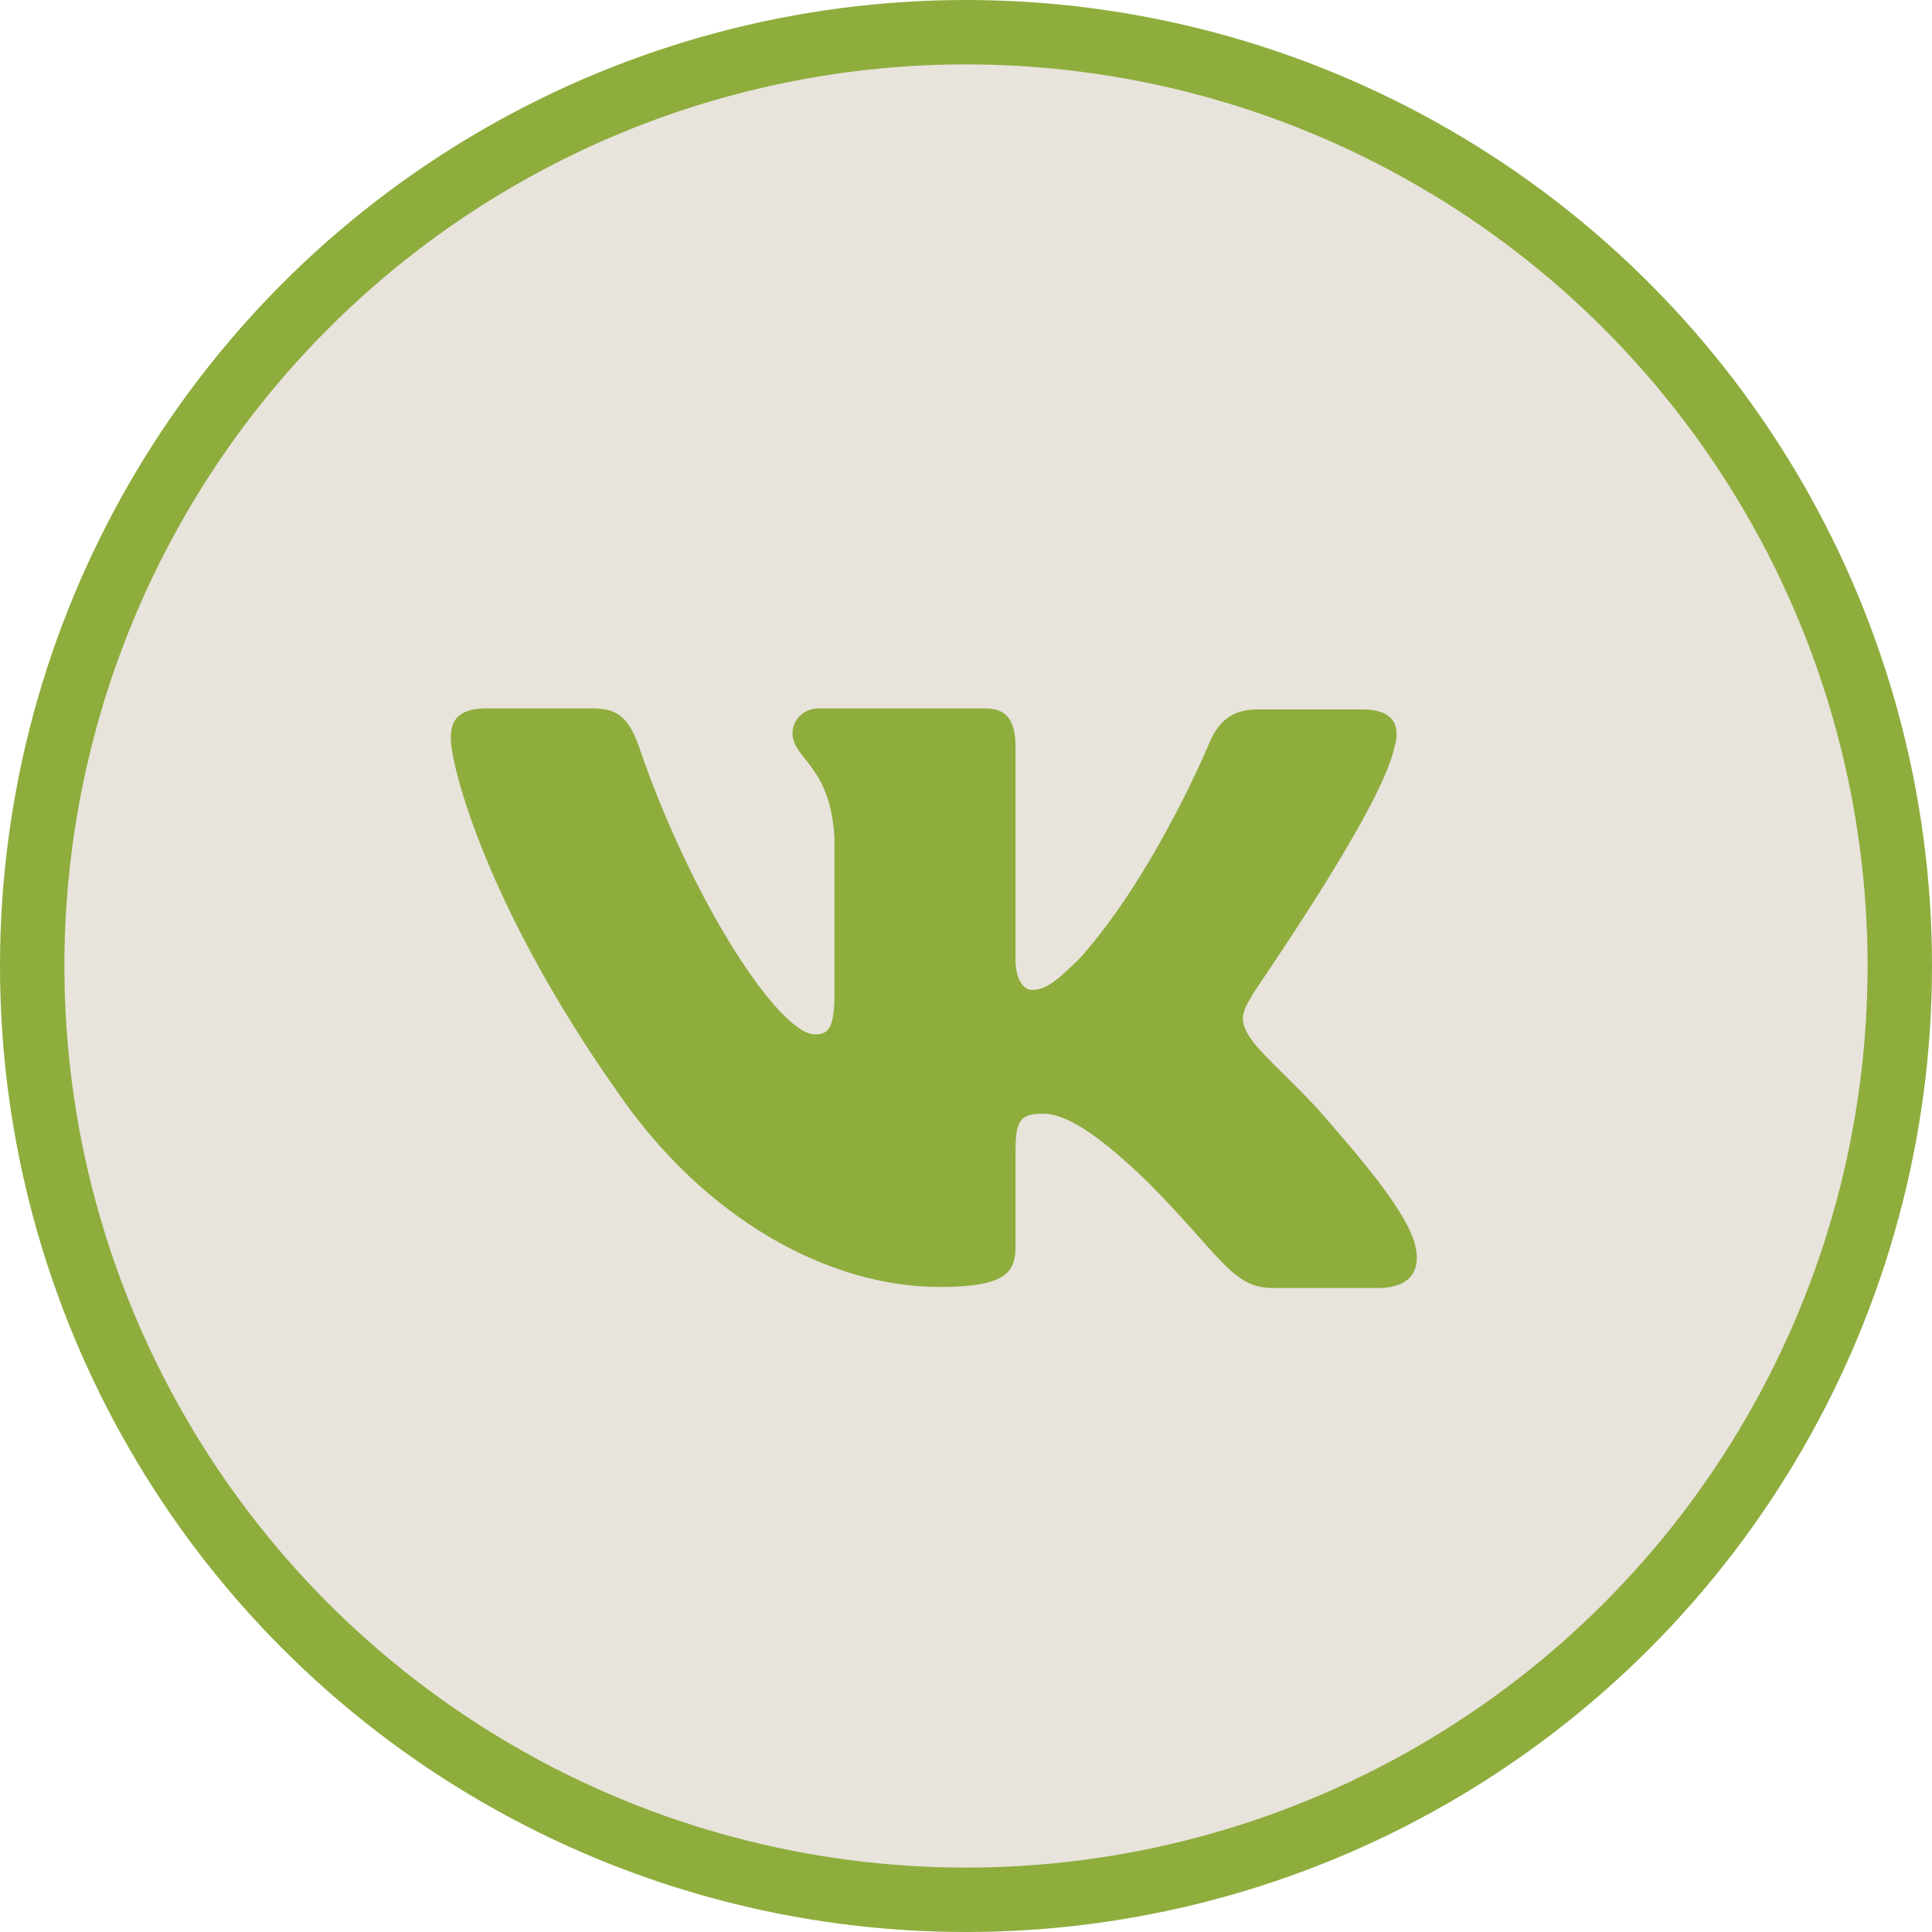
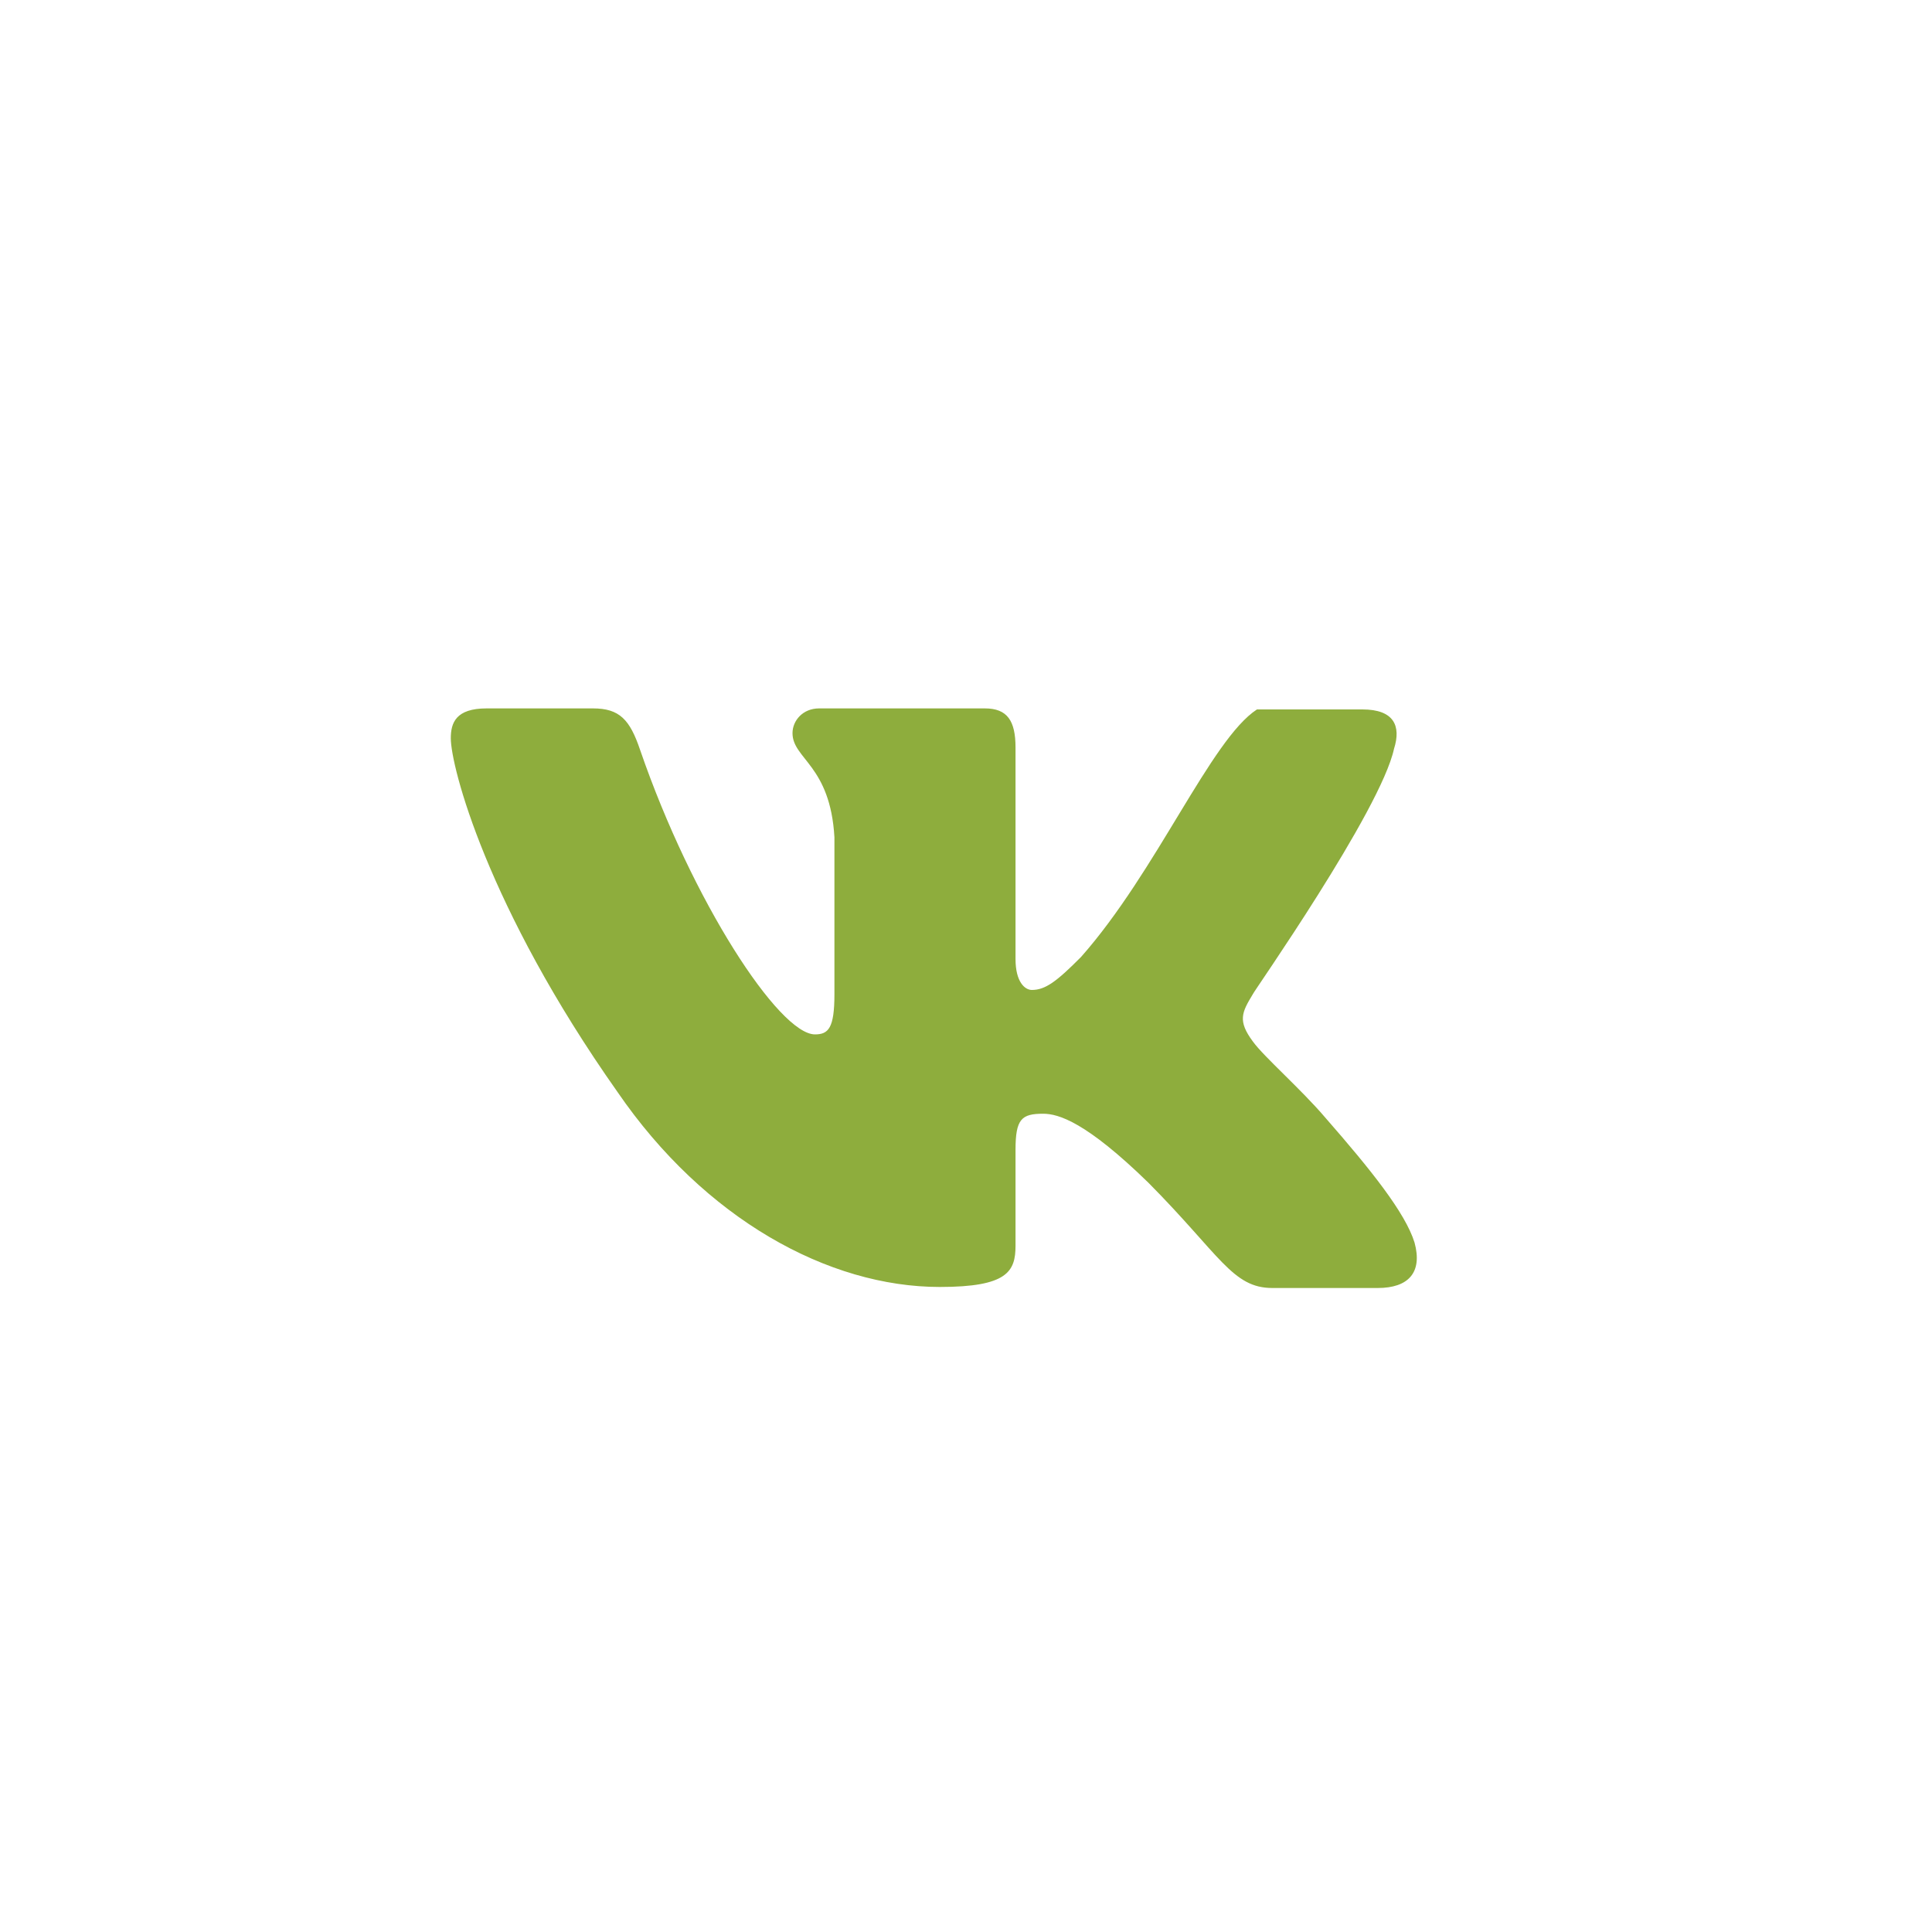
<svg xmlns="http://www.w3.org/2000/svg" width="30" height="30" viewBox="0 0 30 30" fill="none">
-   <circle cx="15" cy="15" r="14.5" fill="#E8E3DB" stroke="#8EAD3D" />
-   <path fill-rule="evenodd" clip-rule="evenodd" d="M21.647 11.625C21.758 11.273 21.647 11.016 21.155 11.016H19.518C19.105 11.016 18.915 11.241 18.803 11.481C18.803 11.481 17.962 13.531 16.786 14.86C16.405 15.244 16.23 15.372 16.023 15.372C15.912 15.372 15.769 15.244 15.769 14.892V11.608C15.769 11.192 15.642 11 15.293 11H12.719C12.464 11 12.306 11.192 12.306 11.384C12.306 11.785 12.893 11.881 12.957 13.002V15.438C12.957 15.966 12.863 16.062 12.655 16.062C12.099 16.062 10.749 13.997 9.939 11.643C9.781 11.176 9.621 11 9.208 11H7.556C7.079 11 7 11.224 7 11.464C7 11.897 7.556 14.075 9.589 16.957C10.94 18.926 12.862 19.984 14.593 19.984C15.642 19.984 15.769 19.744 15.769 19.343V17.854C15.769 17.374 15.864 17.294 16.198 17.294C16.436 17.294 16.865 17.422 17.834 18.367C18.946 19.488 19.137 20 19.757 20H21.393C21.869 20 22.092 19.76 21.965 19.295C21.822 18.831 21.282 18.158 20.582 17.358C20.201 16.91 19.629 16.413 19.455 16.173C19.217 15.852 19.28 15.724 19.455 15.436C19.439 15.436 21.441 12.586 21.647 11.624" fill="#8EAD3D" />
+   <path fill-rule="evenodd" clip-rule="evenodd" d="M21.647 11.625C21.758 11.273 21.647 11.016 21.155 11.016H19.518C18.803 11.481 17.962 13.531 16.786 14.86C16.405 15.244 16.23 15.372 16.023 15.372C15.912 15.372 15.769 15.244 15.769 14.892V11.608C15.769 11.192 15.642 11 15.293 11H12.719C12.464 11 12.306 11.192 12.306 11.384C12.306 11.785 12.893 11.881 12.957 13.002V15.438C12.957 15.966 12.863 16.062 12.655 16.062C12.099 16.062 10.749 13.997 9.939 11.643C9.781 11.176 9.621 11 9.208 11H7.556C7.079 11 7 11.224 7 11.464C7 11.897 7.556 14.075 9.589 16.957C10.94 18.926 12.862 19.984 14.593 19.984C15.642 19.984 15.769 19.744 15.769 19.343V17.854C15.769 17.374 15.864 17.294 16.198 17.294C16.436 17.294 16.865 17.422 17.834 18.367C18.946 19.488 19.137 20 19.757 20H21.393C21.869 20 22.092 19.76 21.965 19.295C21.822 18.831 21.282 18.158 20.582 17.358C20.201 16.91 19.629 16.413 19.455 16.173C19.217 15.852 19.28 15.724 19.455 15.436C19.439 15.436 21.441 12.586 21.647 11.624" fill="#8EAD3D" />
</svg>